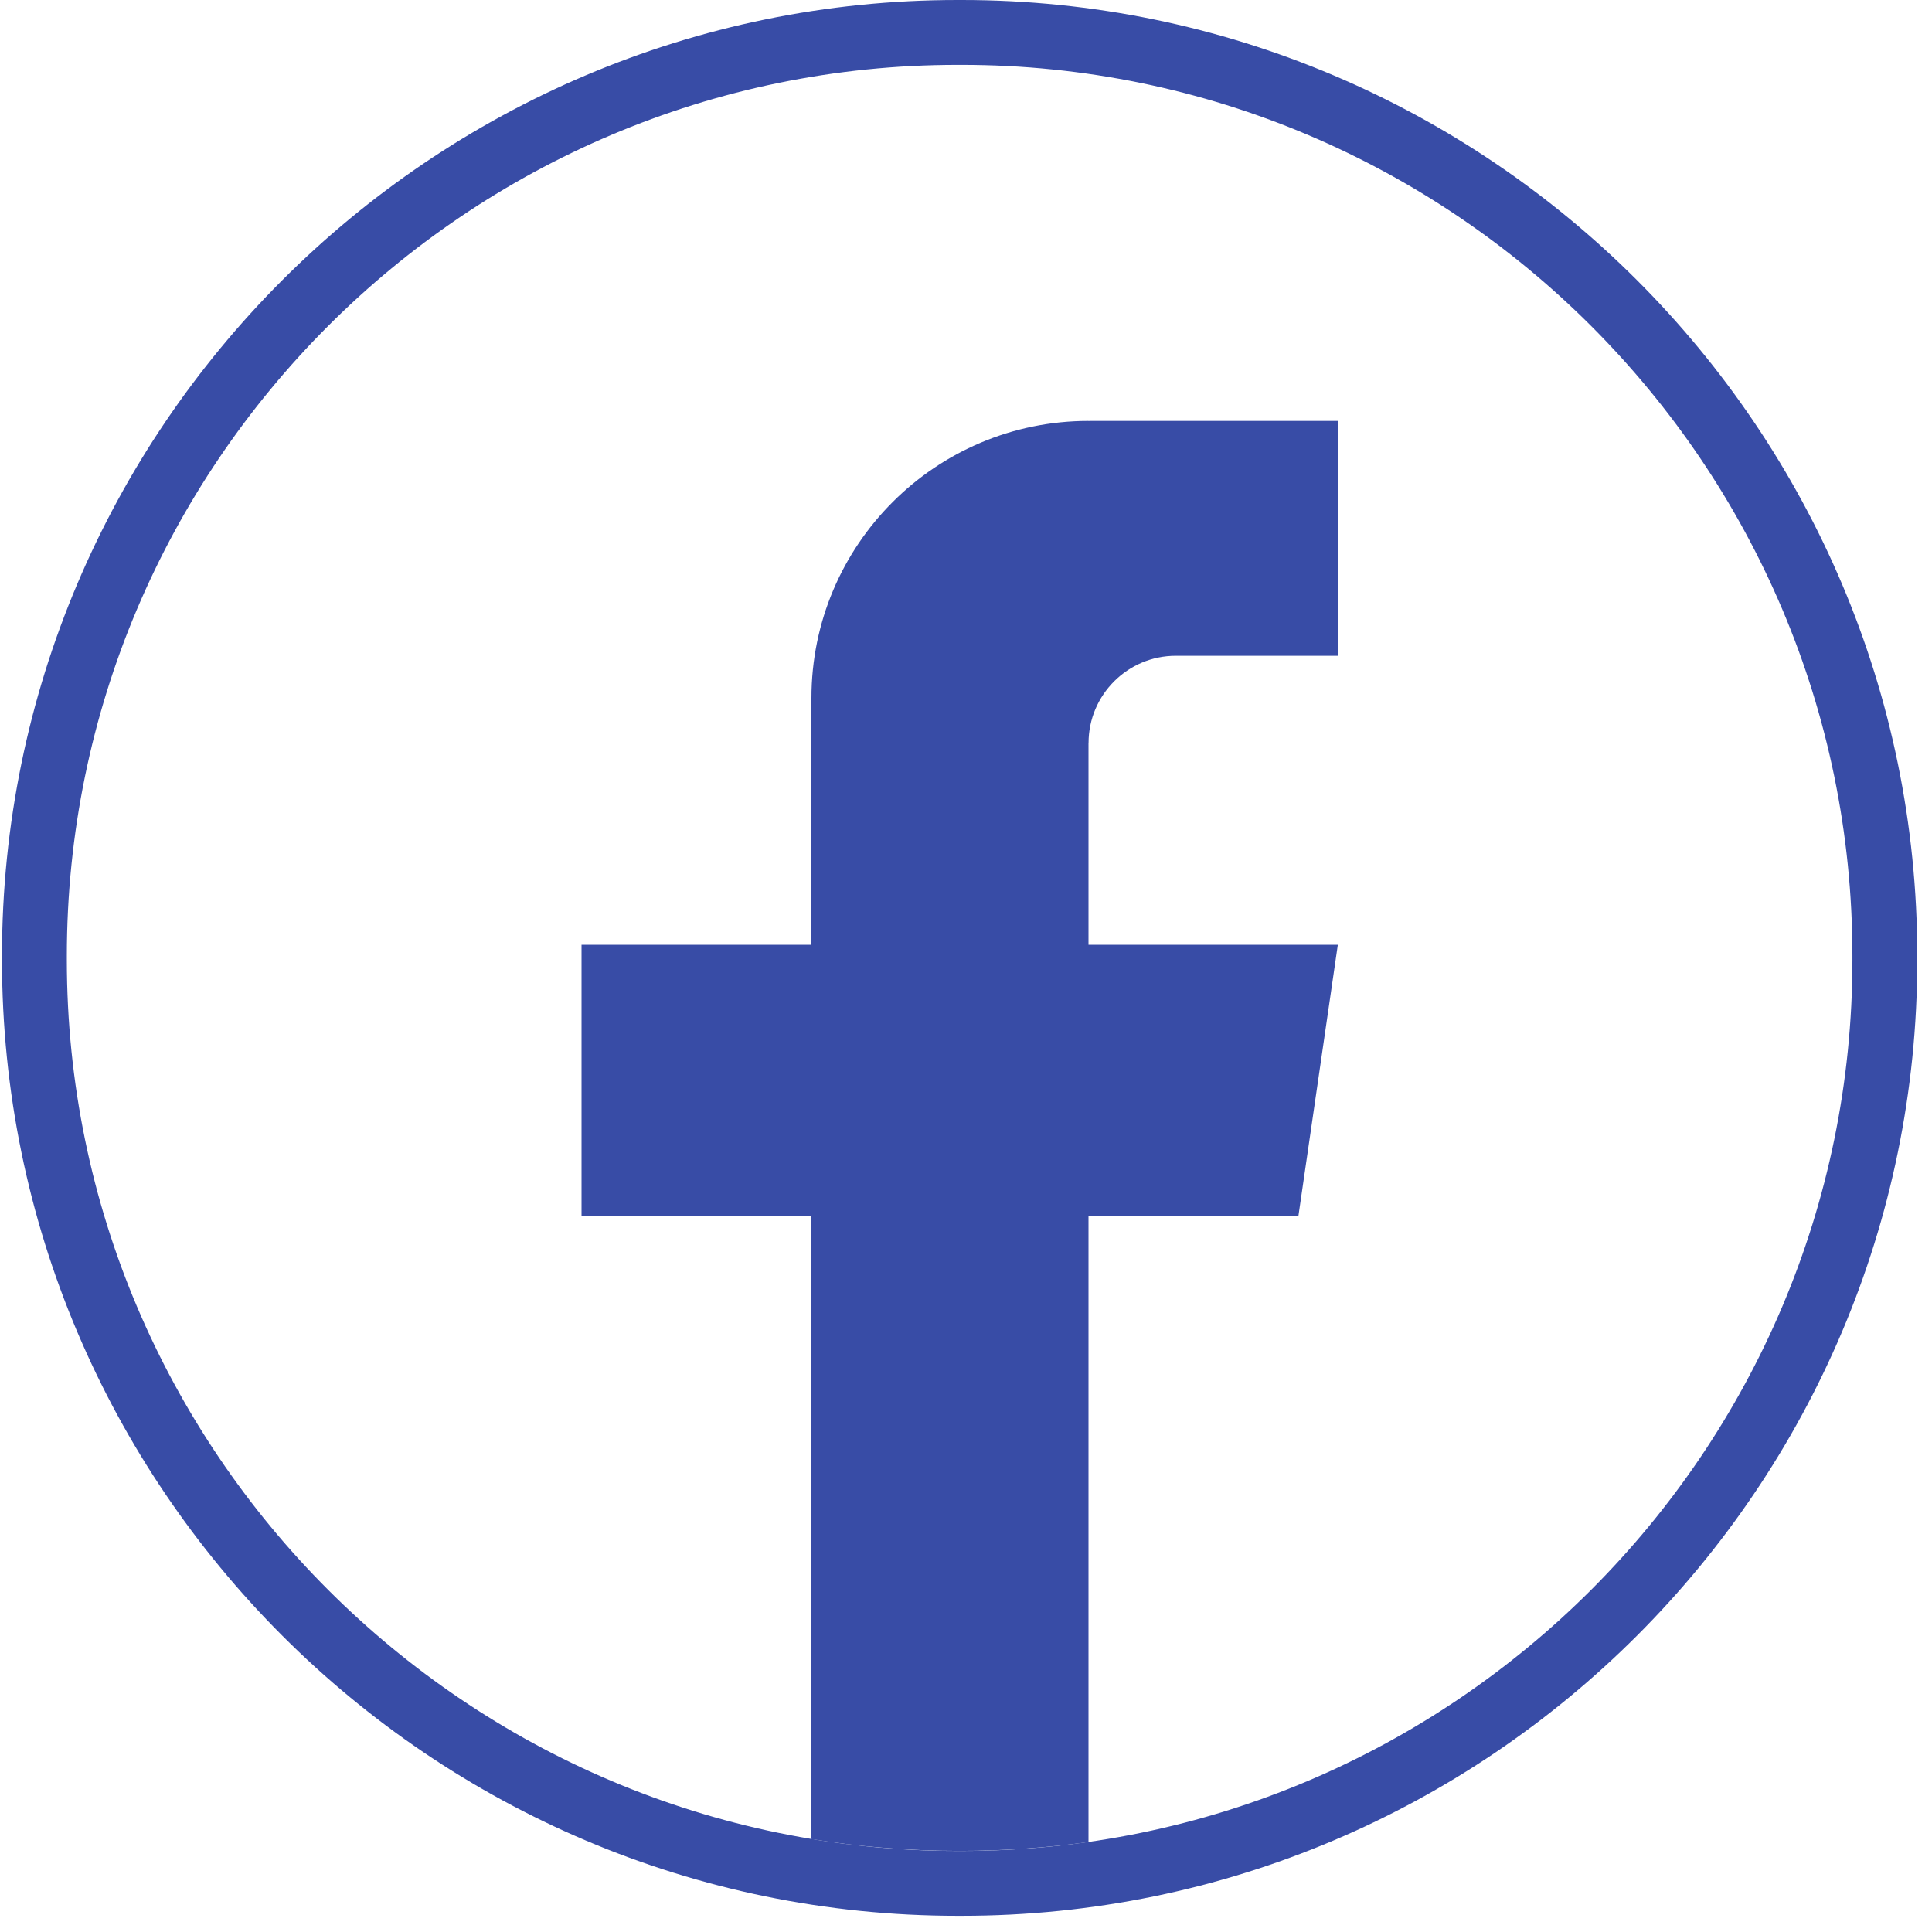
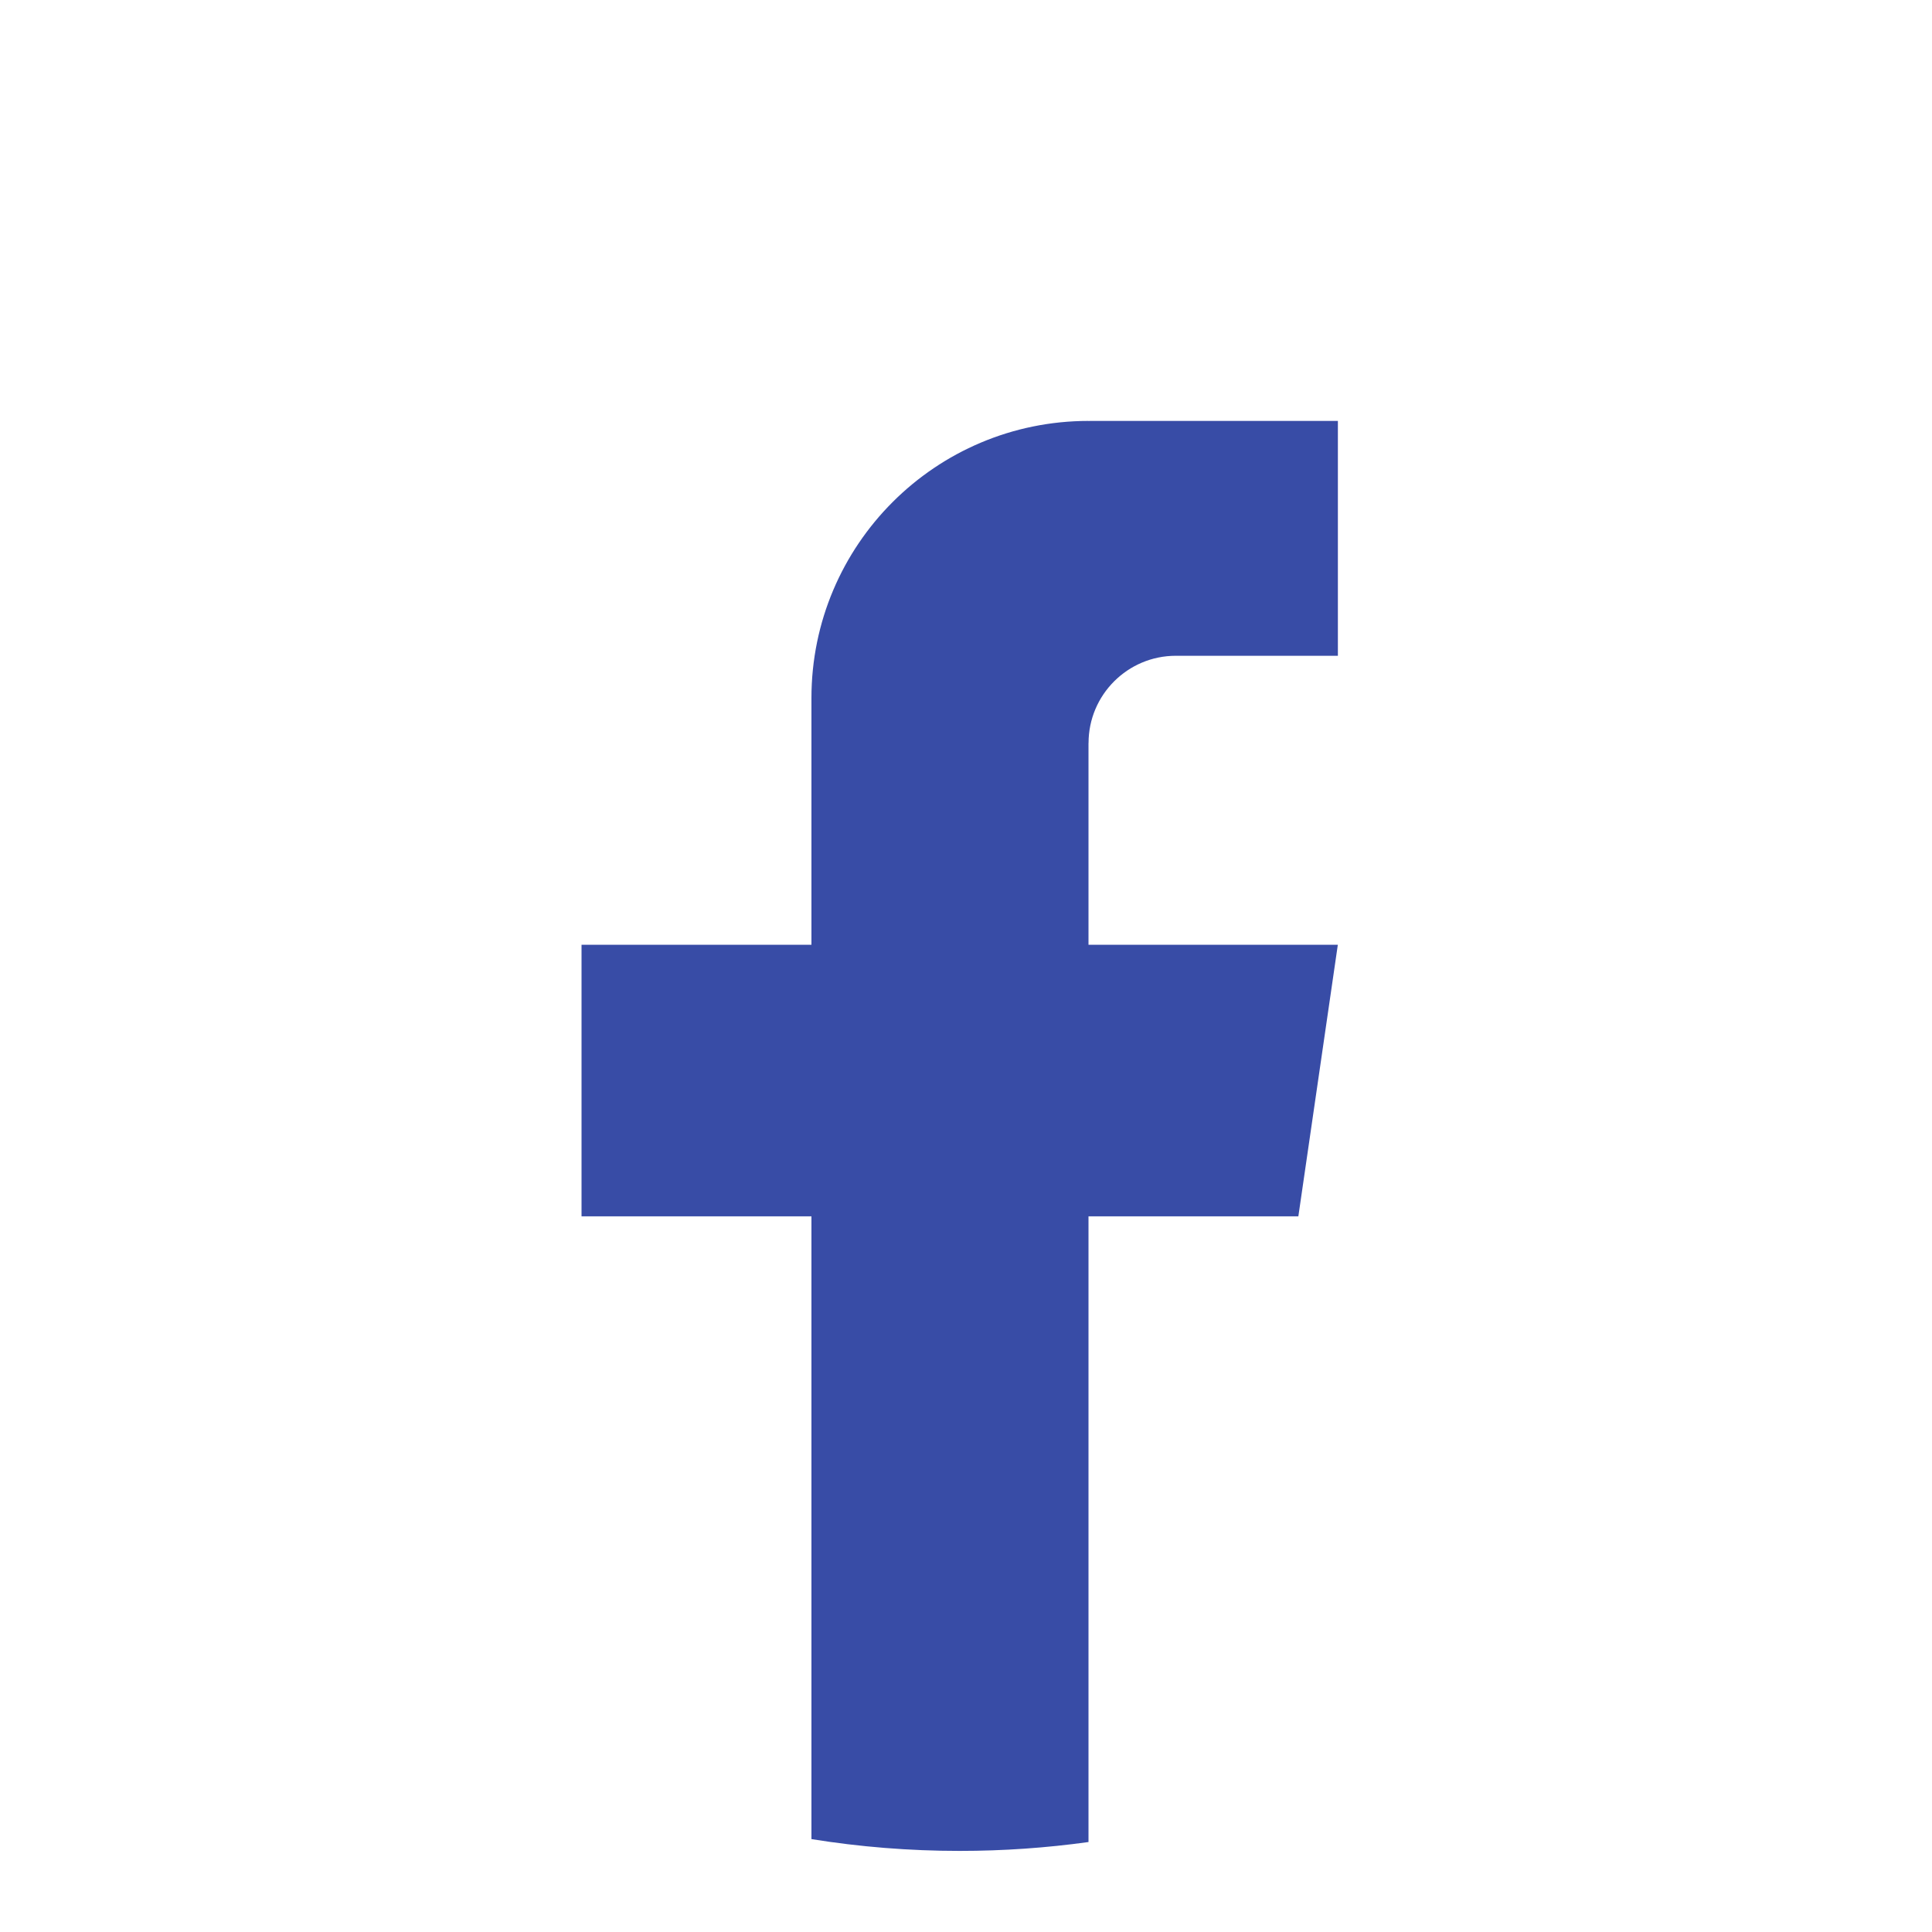
<svg xmlns="http://www.w3.org/2000/svg" width="37" height="37" viewBox="0 0 37 37" fill="none">
-   <path d="M18.418 36.69H18.338C8.248 36.69 0.038 28.479 0.038 18.386V18.305C0.038 8.212 8.248 0 18.338 0H18.418C28.509 0 36.718 8.212 36.718 18.305V18.386C36.718 28.479 28.509 36.69 18.418 36.69ZM18.338 1.242C8.932 1.242 1.28 8.896 1.28 18.305V18.386C1.28 27.794 8.932 35.448 18.338 35.448H18.418C27.825 35.448 35.476 27.794 35.476 18.386V18.305C35.476 8.896 27.825 1.242 18.418 1.242H18.338Z" fill="#384CA6" />
  <path d="M20.846 14.232V18.093H25.621L24.865 23.294H20.846V35.277C20.04 35.389 19.216 35.447 18.379 35.447C17.413 35.447 16.464 35.37 15.54 35.221V23.294H11.137V18.093H15.54V13.368C15.54 10.438 17.916 8.061 20.847 8.061V8.063C20.856 8.063 20.863 8.061 20.872 8.061H25.622V12.559H22.518C21.596 12.559 20.847 13.308 20.847 14.23L20.846 14.232Z" fill="#384CA6" />
</svg>